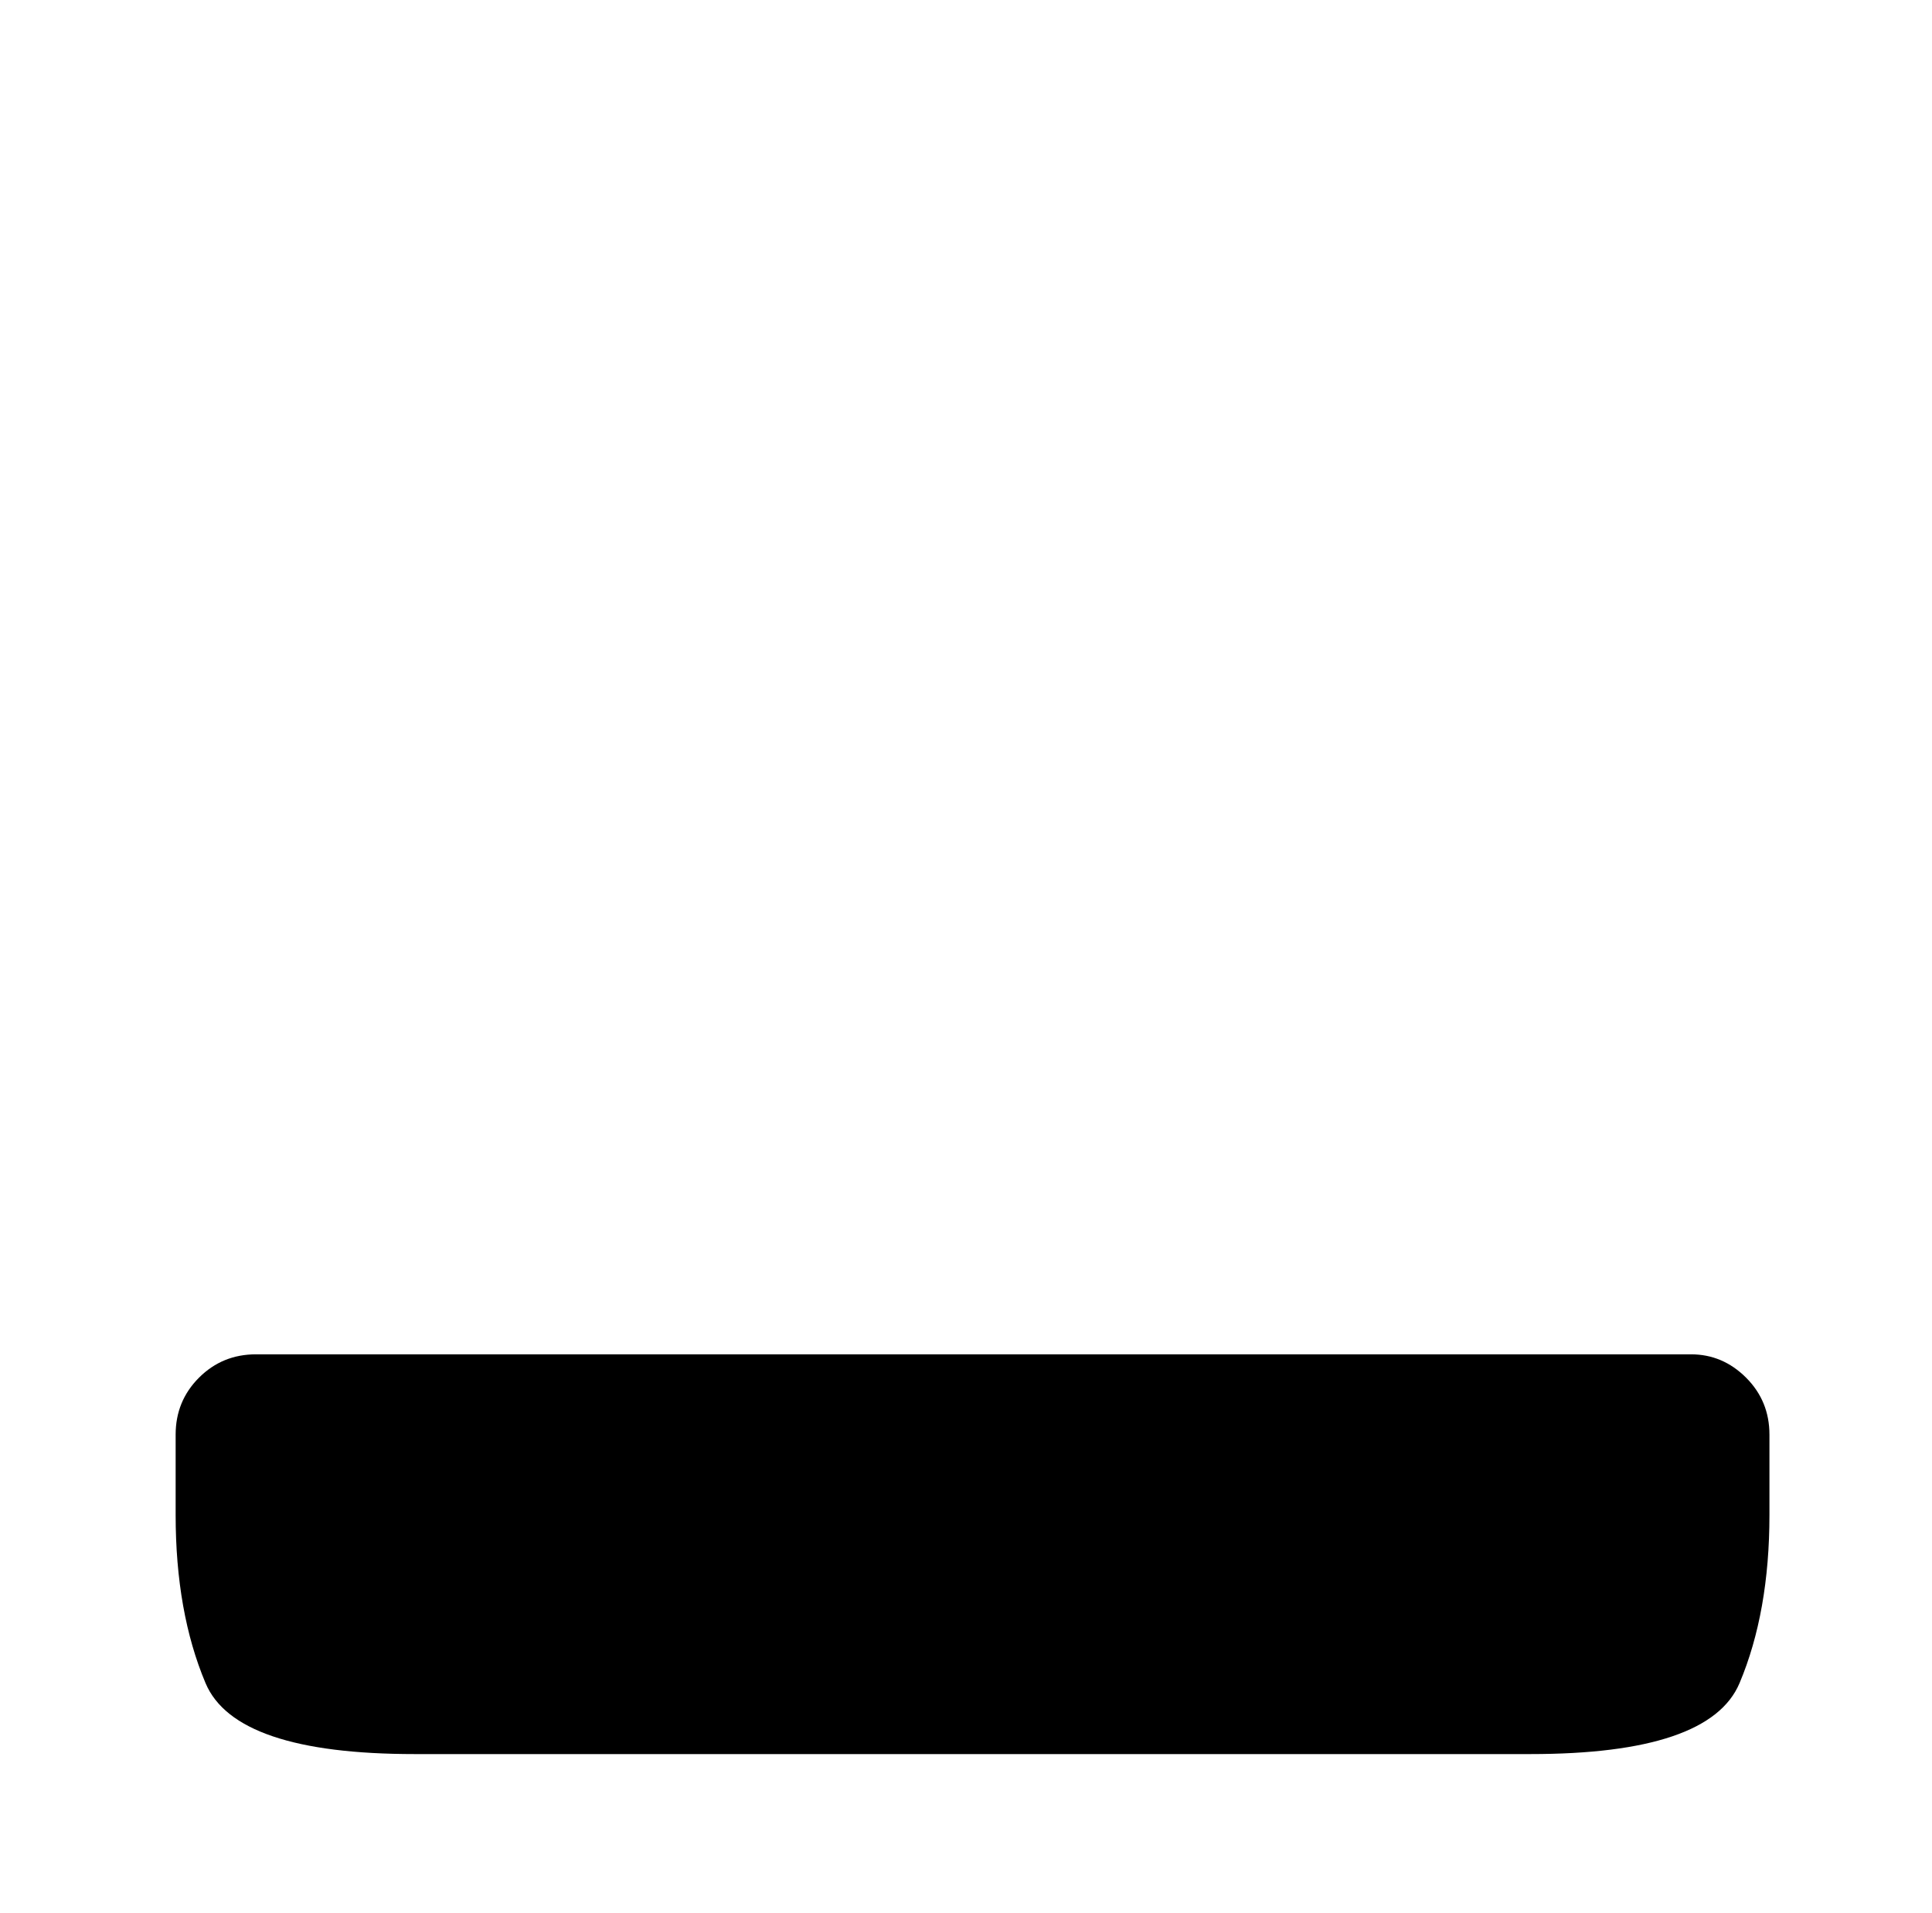
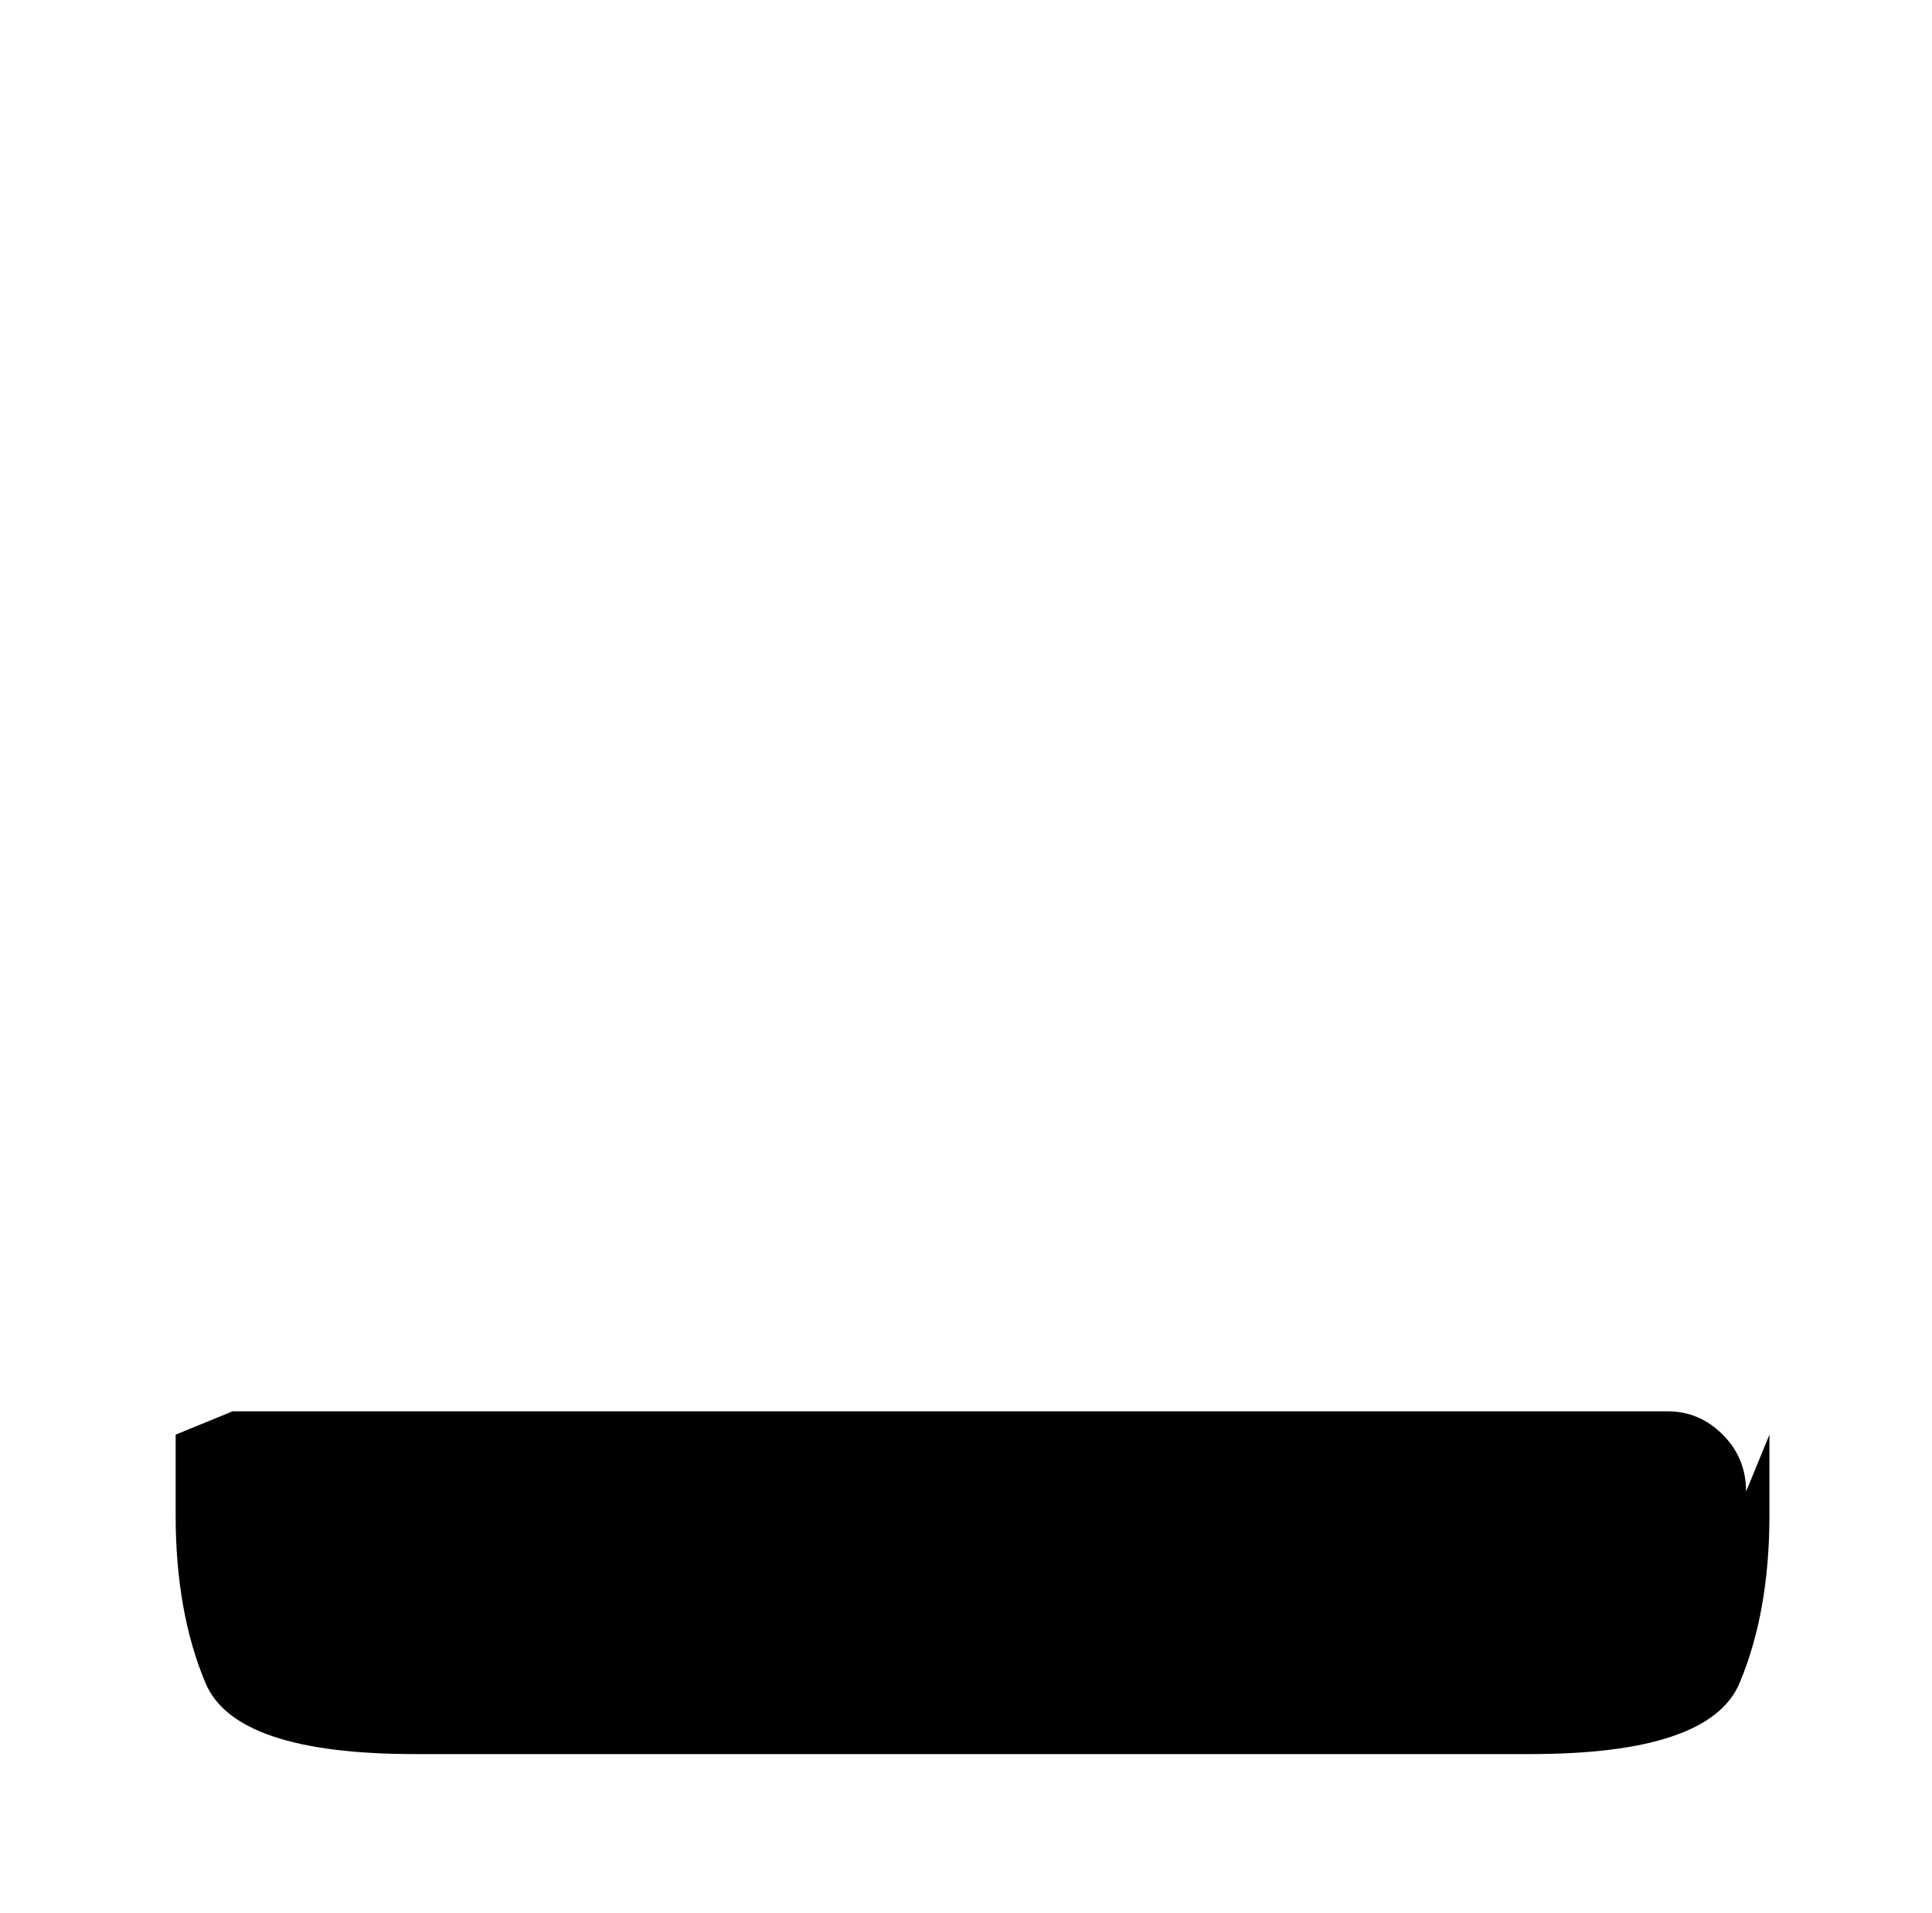
<svg xmlns="http://www.w3.org/2000/svg" version="1.1" viewBox="-10 0 1034 1024">
-   <path fill="currentColor" d="M937 768v43q0 52 -16 90t-112 38h-597q-96 0 -112 -38t-16 -90v-43q0 -18 12.5 -30.5t30.5 -12.5h768q17 0 29.5 12.5t12.5 30.5v0z" />
+   <path fill="currentColor" d="M937 768v43q0 52 -16 90t-112 38h-597q-96 0 -112 -38t-16 -90v-43t30.5 -12.5h768q17 0 29.5 12.5t12.5 30.5v0z" />
</svg>